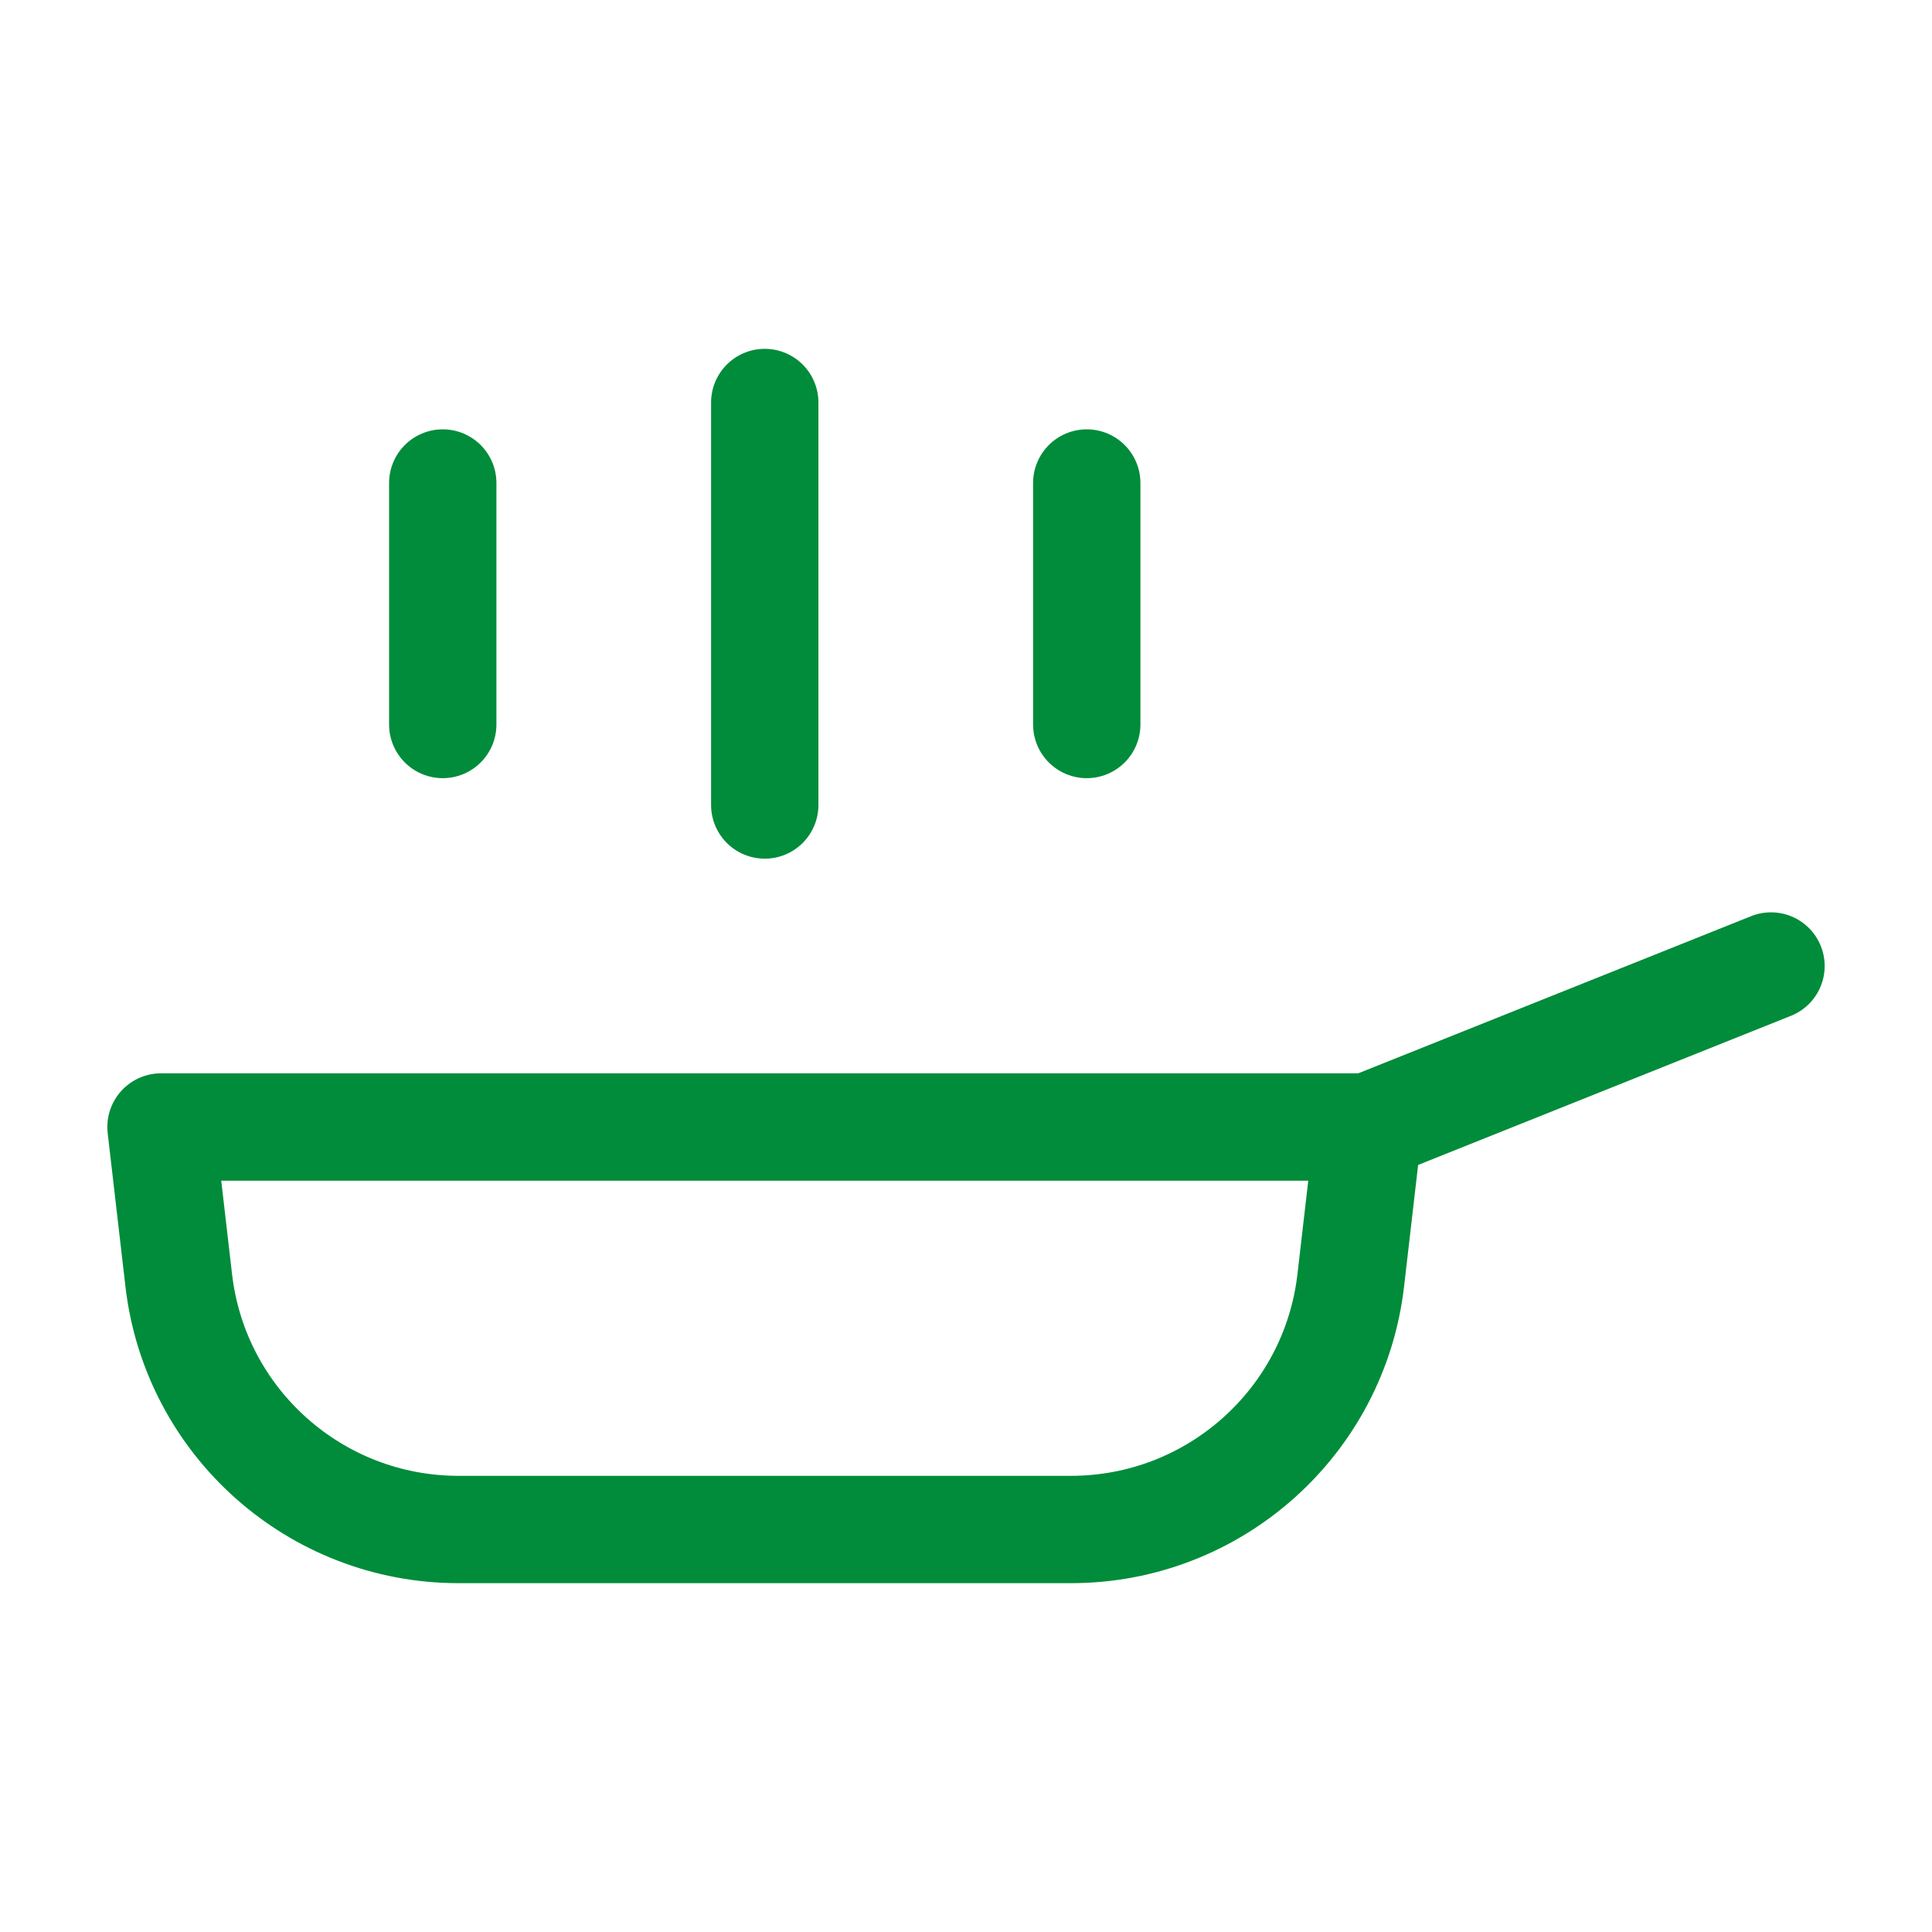
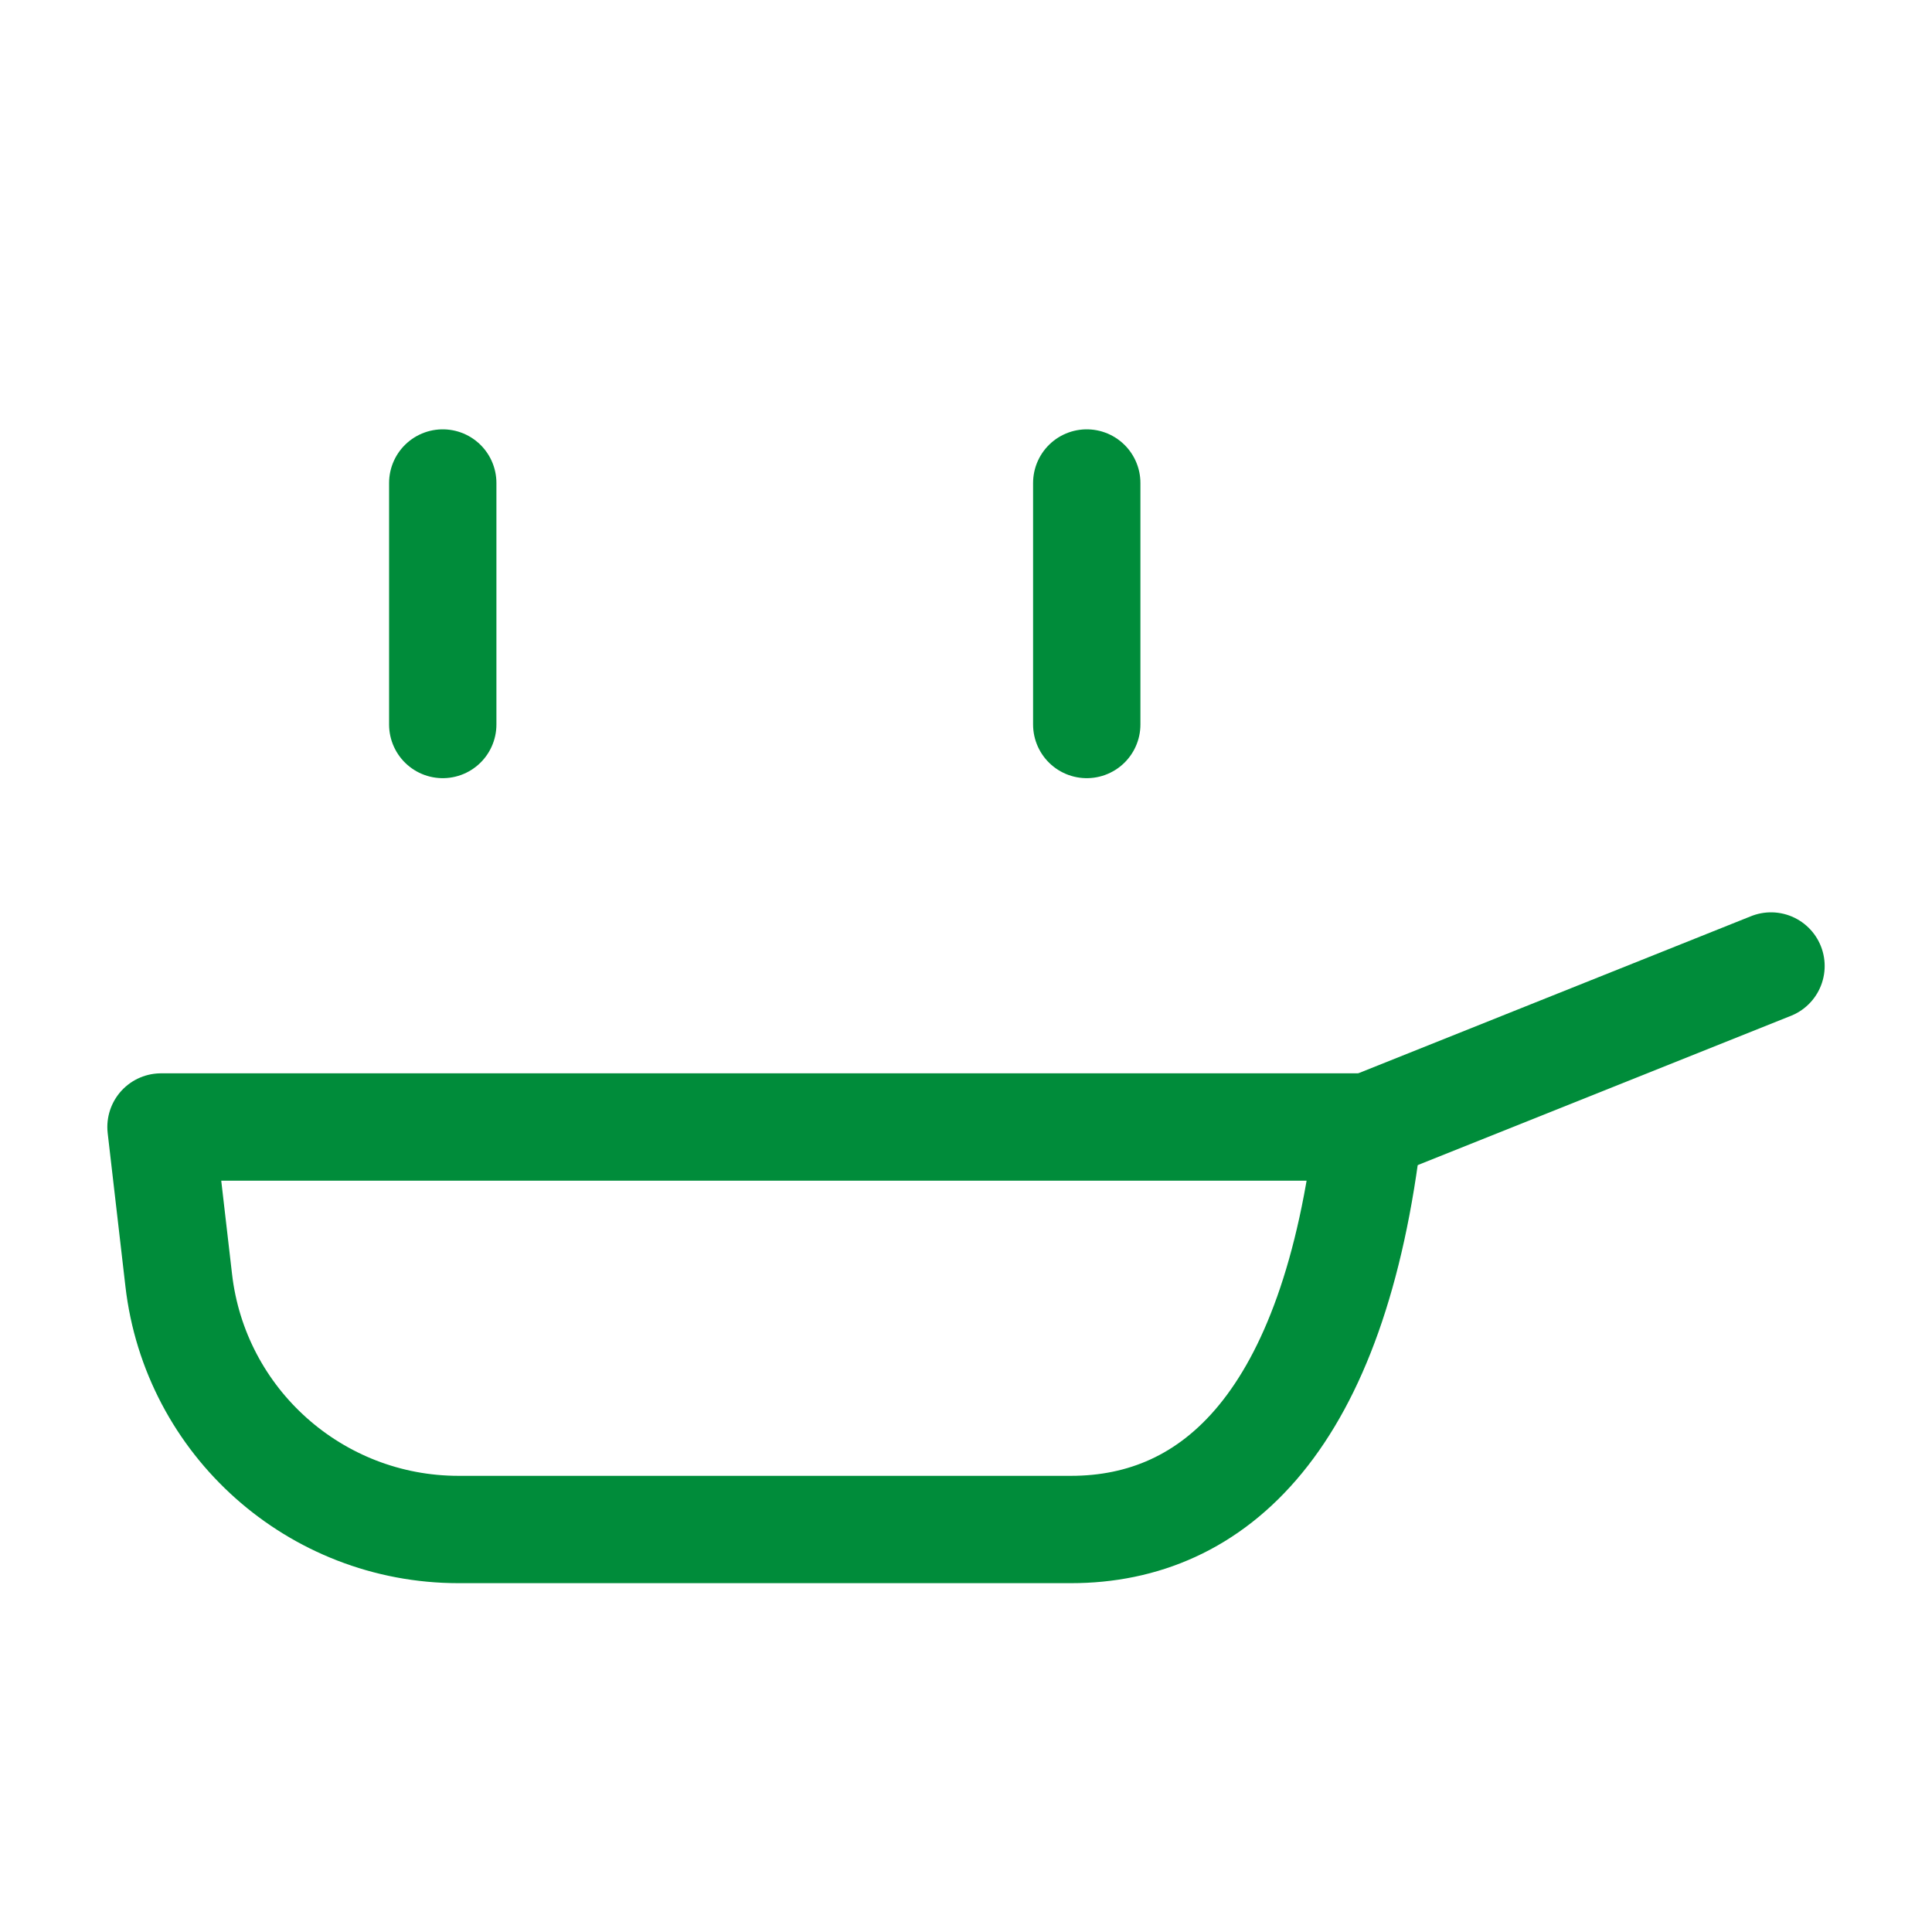
<svg xmlns="http://www.w3.org/2000/svg" width="18" height="18" viewBox="0 0 18 18" fill="none">
  <path d="M12.75 10.5L16.5 9" stroke="#008C3A" stroke-linecap="round" stroke-linejoin="round" />
-   <path d="M1.5 10.5H12.75L12.585 11.926C12.433 13.25 11.311 14.25 9.978 14.25H4.272C2.939 14.25 1.817 13.25 1.665 11.926L1.5 10.5Z" stroke="#008C3A" stroke-linecap="round" stroke-linejoin="round" />
-   <path d="M7.125 3.75V7.5" stroke="#008C3A" stroke-linecap="round" stroke-linejoin="round" />
+   <path d="M1.5 10.5H12.75C12.433 13.25 11.311 14.25 9.978 14.25H4.272C2.939 14.25 1.817 13.25 1.665 11.926L1.5 10.5Z" stroke="#008C3A" stroke-linecap="round" stroke-linejoin="round" />
  <path d="M4.125 4.5V6.75" stroke="#008C3A" stroke-linecap="round" stroke-linejoin="round" />
  <path d="M10.125 4.5V6.75" stroke="#008C3A" stroke-linecap="round" stroke-linejoin="round" />
</svg>